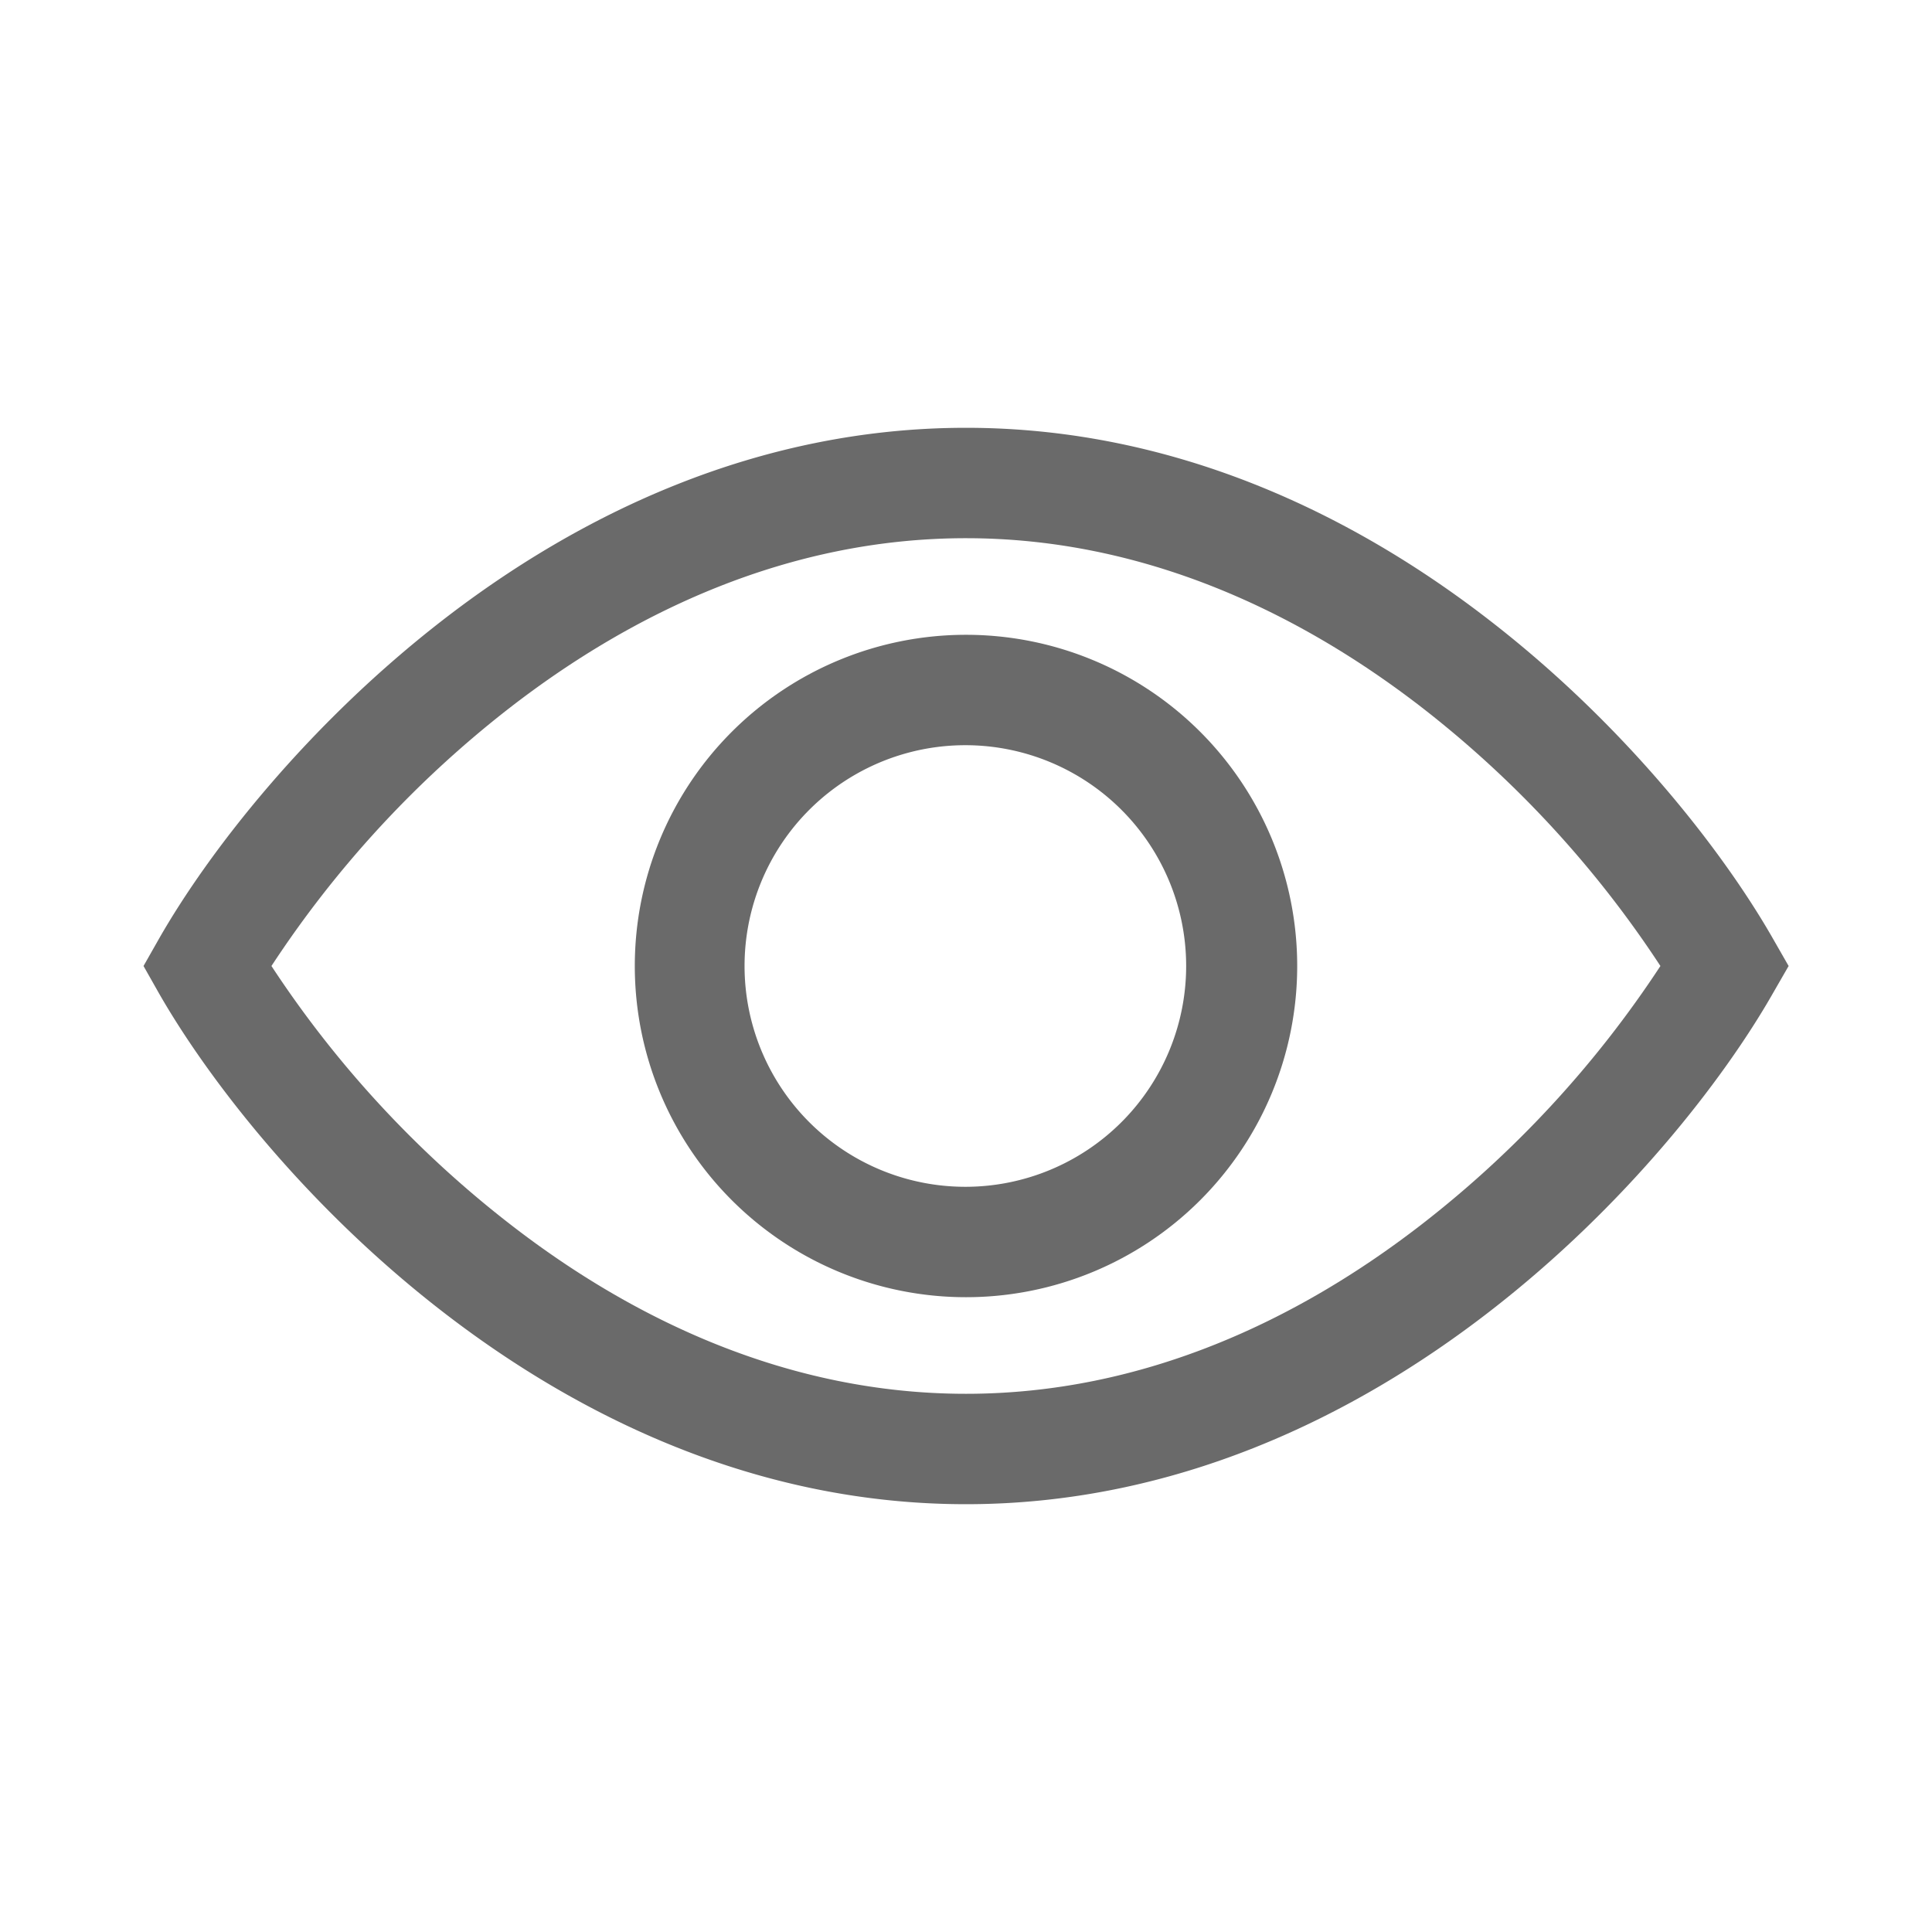
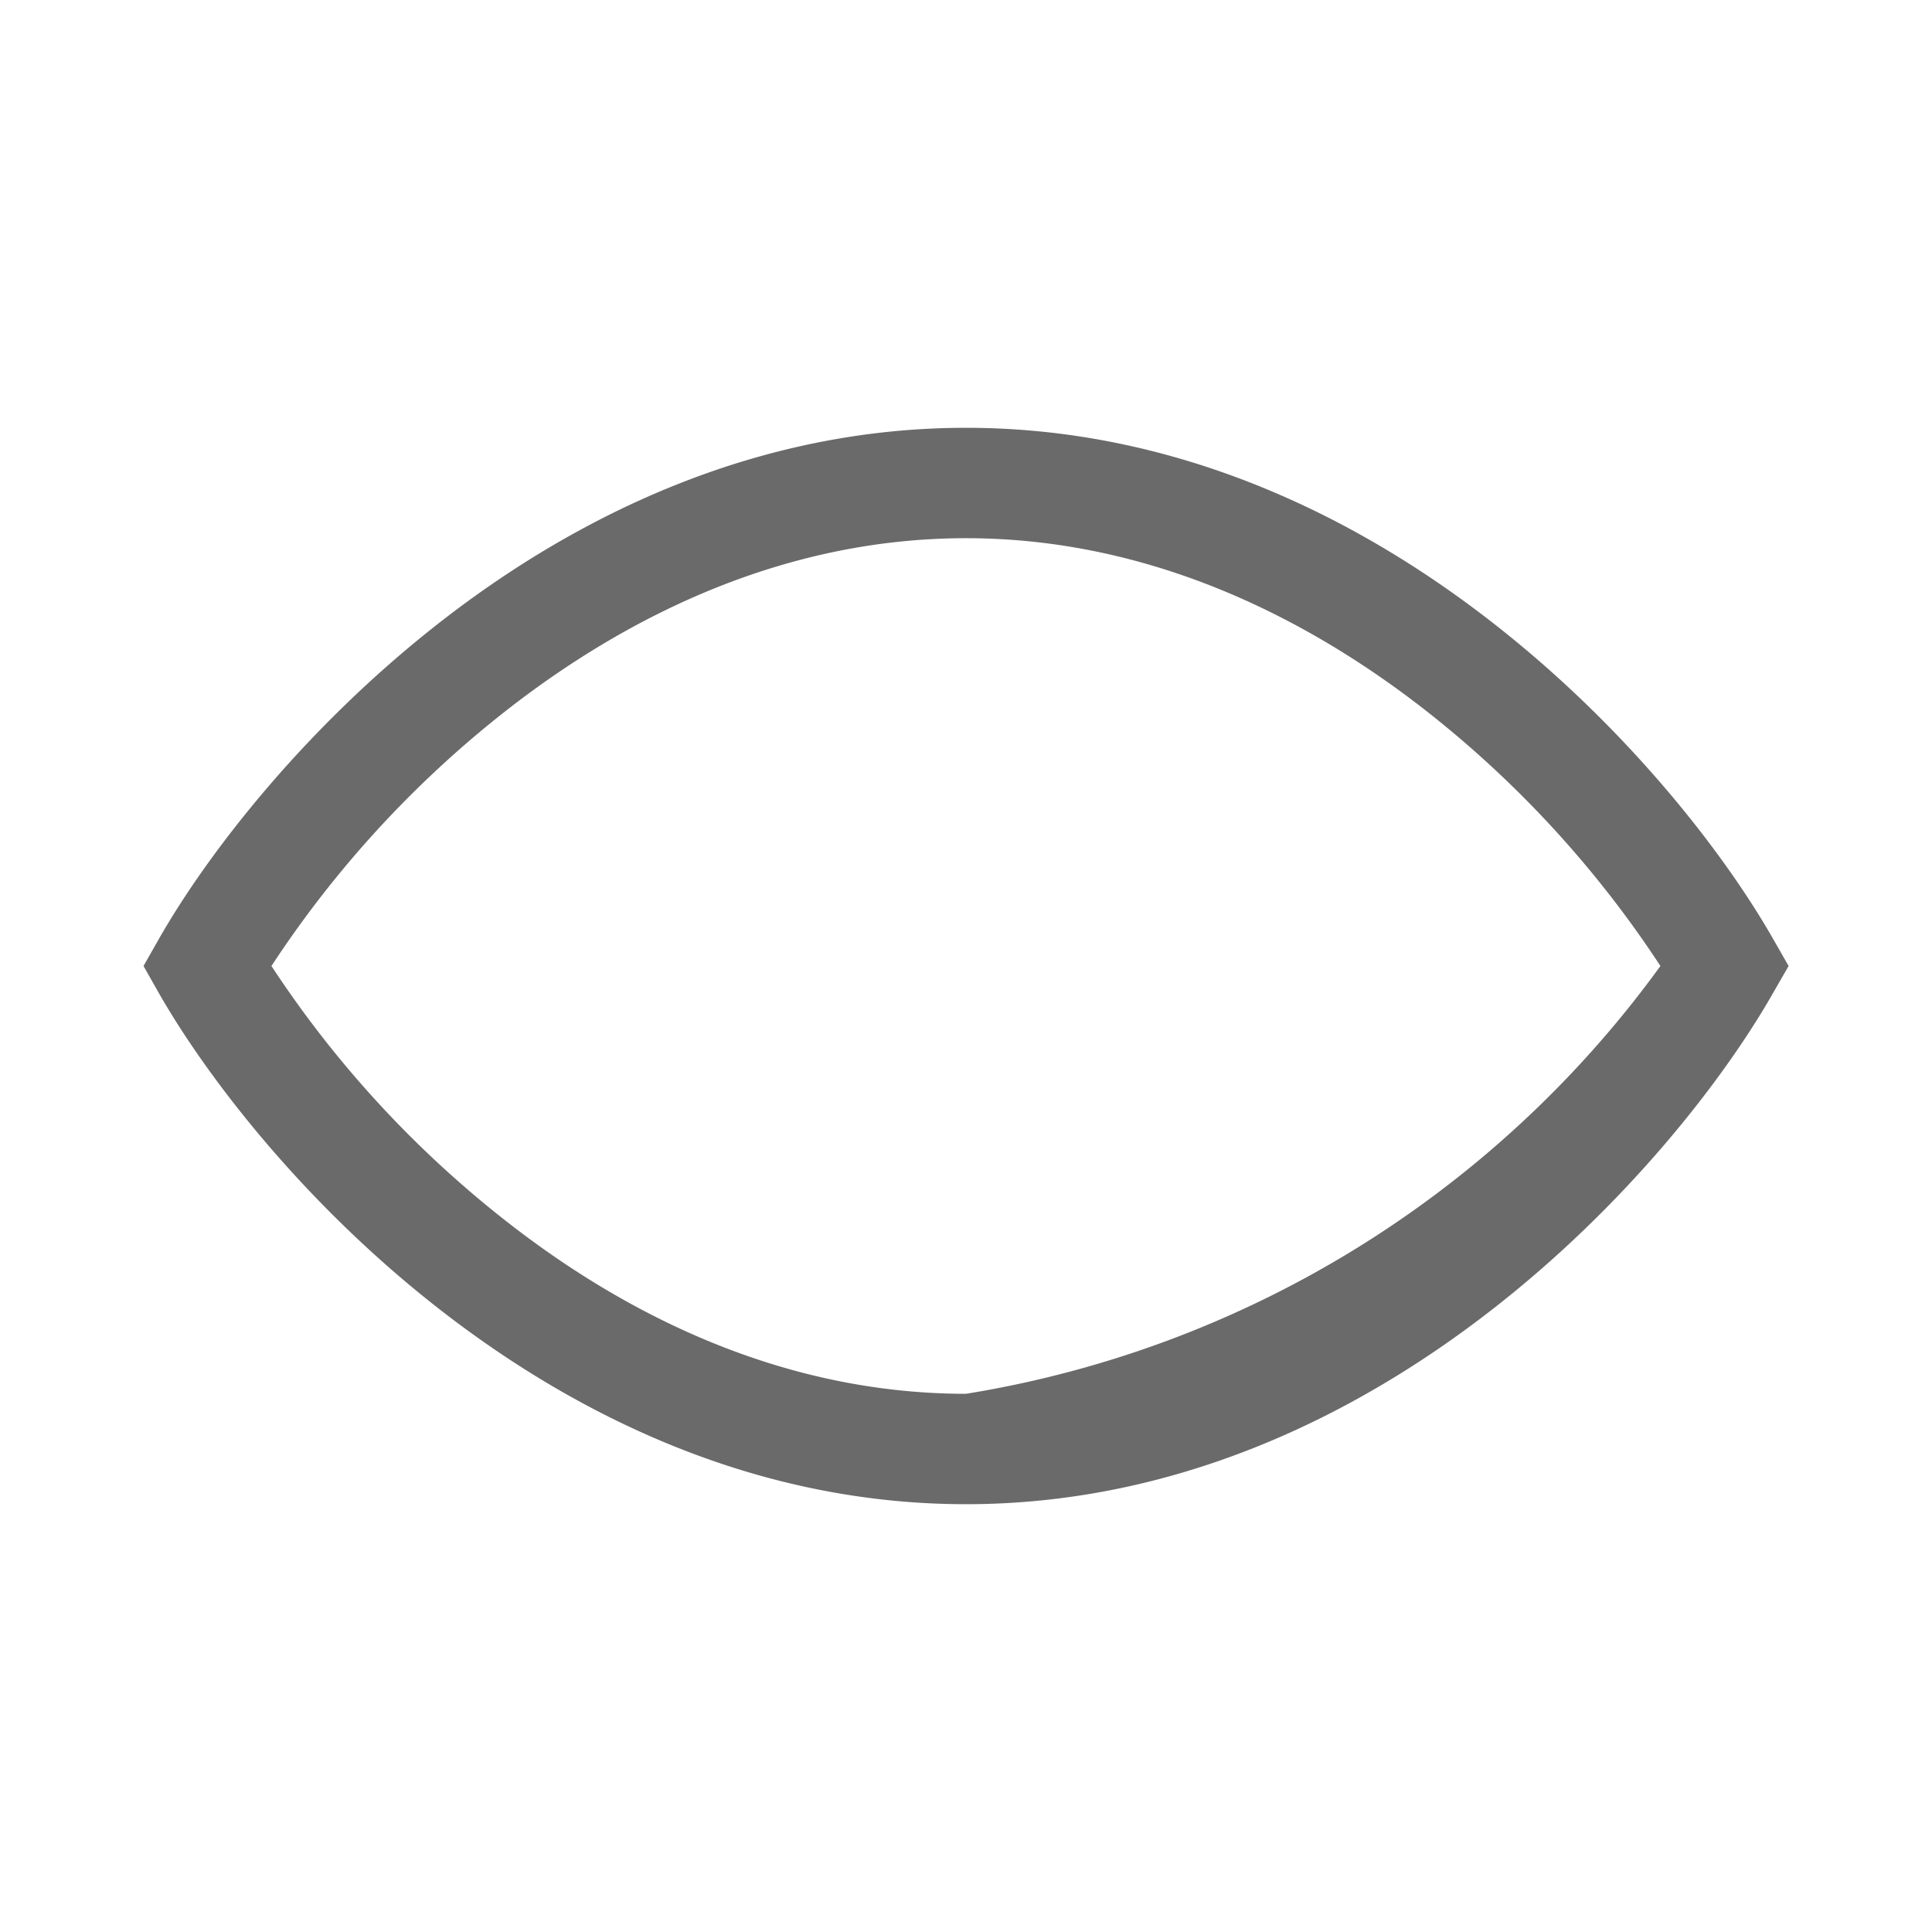
<svg xmlns="http://www.w3.org/2000/svg" t="1741793592750" class="icon" viewBox="0 0 1024 1024" version="1.1" p-id="4800" width="200" height="200">
-   <path d="M143.872 512a566.126 566.126 0 0 0 126.391 136.777C335.726 699.611 418.011 738.743 512 738.743c93.989 0 176.274-39.205 241.737-89.966A566.126 566.126 0 0 0 880.055 512a566.126 566.126 0 0 0-126.318-136.923C688.274 324.389 605.989 285.257 512 285.257c-94.062 0-176.274 39.131-241.737 89.819A566.126 566.126 0 0 0 143.872 512z m90.551-183.15C306.688 272.823 401.189 226.743 512 226.743c110.738 0 205.312 46.08 277.577 102.107 72.119 55.808 123.977 122.88 150.089 168.594l8.338 14.555-8.338 14.482c-26.112 45.787-77.97 112.786-150.089 168.594C717.312 751.031 622.811 797.257 512 797.257c-110.811 0-205.312-46.226-277.577-102.181-72.119-55.808-123.977-122.88-150.162-168.594L76.069 512l8.265-14.555C110.446 451.73 162.377 384.731 234.423 328.85z" fill="#2c2c2c" opacity=".7" p-id="4801" />
-   <path d="M512 394.971a117.029 117.029 0 1 0 0 234.057 117.029 117.029 0 0 0 0-234.057zM336.457 512a175.543 175.543 0 1 1 351.086 0 175.543 175.543 0 0 1-351.086 0z" fill="#2c2c2c" opacity=".7" p-id="4802" />
+   <path d="M143.872 512a566.126 566.126 0 0 0 126.391 136.777C335.726 699.611 418.011 738.743 512 738.743A566.126 566.126 0 0 0 880.055 512a566.126 566.126 0 0 0-126.318-136.923C688.274 324.389 605.989 285.257 512 285.257c-94.062 0-176.274 39.131-241.737 89.819A566.126 566.126 0 0 0 143.872 512z m90.551-183.15C306.688 272.823 401.189 226.743 512 226.743c110.738 0 205.312 46.08 277.577 102.107 72.119 55.808 123.977 122.88 150.089 168.594l8.338 14.555-8.338 14.482c-26.112 45.787-77.97 112.786-150.089 168.594C717.312 751.031 622.811 797.257 512 797.257c-110.811 0-205.312-46.226-277.577-102.181-72.119-55.808-123.977-122.88-150.162-168.594L76.069 512l8.265-14.555C110.446 451.73 162.377 384.731 234.423 328.85z" fill="#2c2c2c" opacity=".7" p-id="4801" />
</svg>